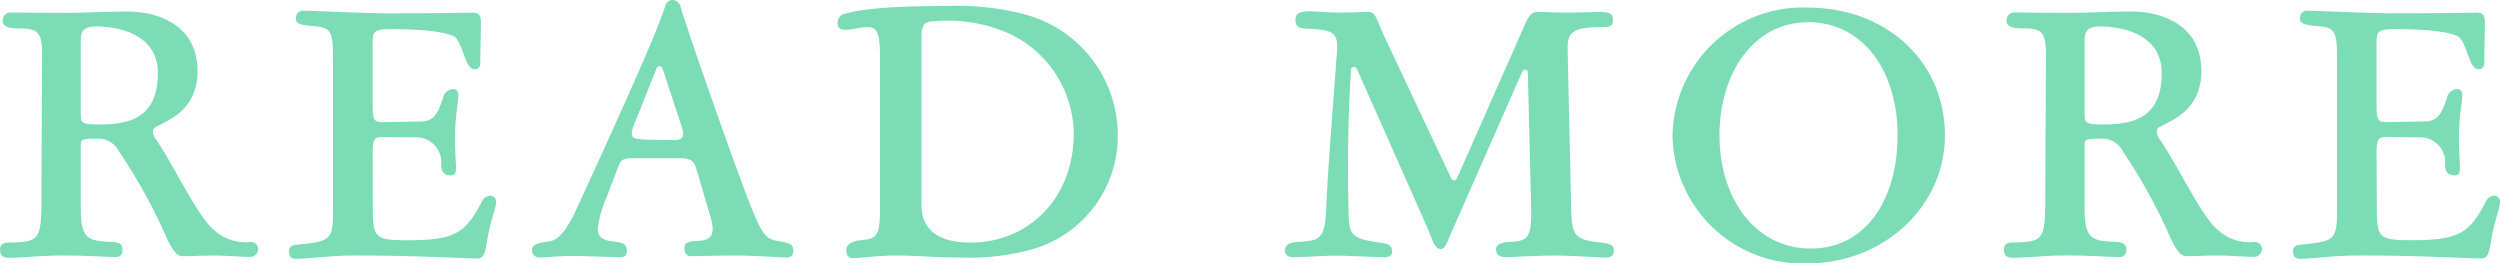
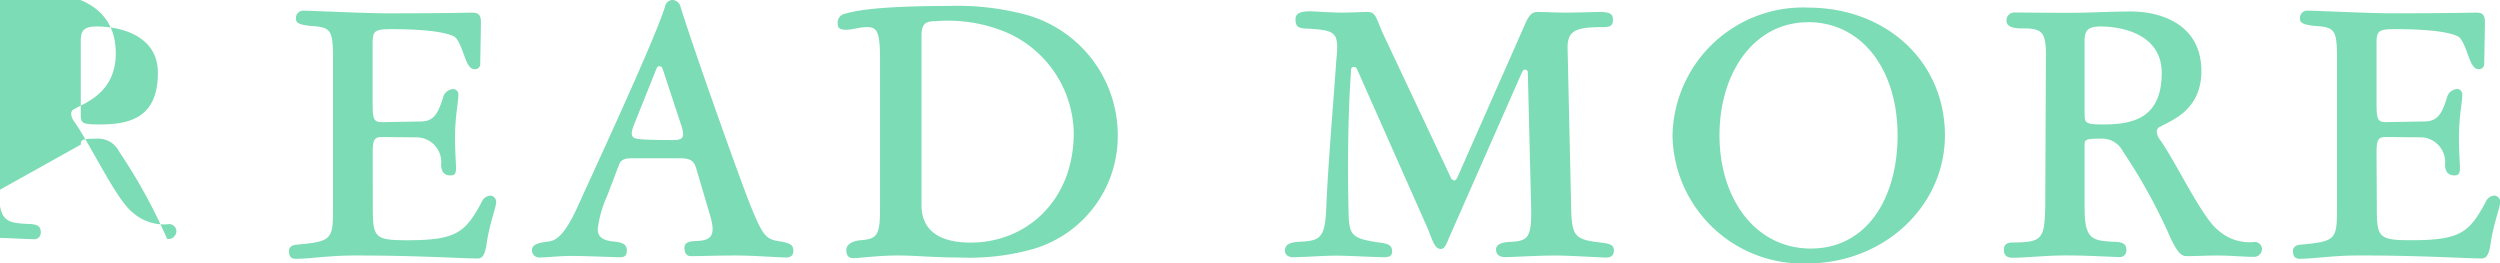
<svg xmlns="http://www.w3.org/2000/svg" width="158.613" height="16.716" viewBox="0 0 158.613 16.716">
-   <path id="パス_88" data-name="パス 88" d="M6.153,16.965c0-.315.084-.378.987-.378a1.486,1.486,0,0,1,1.449.819,34.936,34.936,0,0,1,3.045,5.544c.42.84.63,1.092,1.008,1.092.588,0,1.26-.042,1.953-.042.735,0,1.659.084,2.226.084a.514.514,0,0,0,.588-.525.472.472,0,0,0-.441-.42,2.963,2.963,0,0,1-2.331-.735c-1.05-.8-2.709-4.389-3.738-5.8a.9.9,0,0,1-.168-.483.329.329,0,0,1,.231-.294c.609-.378,2.6-.987,2.6-3.528,0-3-2.625-3.78-4.452-3.78-1.239,0-2.751.084-3.8.084-1.68,0-3.339-.021-3.612-.021a.5.5,0,0,0-.5.525c0,.294.273.483.9.483,1.344,0,1.638.126,1.6,1.953l-.042,9.324c-.042,2.142-.21,2.289-2.1,2.31-.4,0-.525.21-.525.441,0,.336.147.525.567.525.8,0,2.121-.147,3.4-.147,1.47,0,2.856.1,3.339.1a.41.41,0,0,0,.462-.462c0-.273-.1-.483-.714-.5-1.47-.063-1.932-.168-1.932-2.142Zm0-1.911V10.392c0-.609.147-.924,1.008-.924,1.428,0,3.885.525,3.885,2.94,0,2.9-1.848,3.276-3.717,3.276C6.237,15.684,6.153,15.6,6.153,15.054Zm18.522,2.394c0-.861.147-.966.609-.966l2.2.021a1.567,1.567,0,0,1,1.533,1.722c0,.546.294.693.588.693.273,0,.357-.126.357-.462,0-.252-.063-1.071-.063-1.89,0-1.449.21-2.247.21-2.772a.337.337,0,0,0-.336-.357.73.73,0,0,0-.588.4c-.357,1.155-.609,1.659-1.491,1.659l-2.415.042c-.525,0-.609-.147-.609-1.176v-3.78c0-.819.084-.945,1.2-.945,2.625,0,3.864.294,4.095.567.525.672.588,1.974,1.176,1.974a.33.33,0,0,0,.357-.357c0-.21.042-2.184.042-2.6,0-.462-.126-.63-.546-.63-.525,0-1.281.042-5.481.042-1.26,0-4.809-.168-5.208-.168a.464.464,0,0,0-.5.5c0,.273.189.378.861.462,1.344.084,1.491.21,1.491,2.058v9.387c0,2.1-.021,2.226-2.247,2.436-.462.021-.546.231-.546.4,0,.315.1.5.441.5.9,0,2.058-.21,3.78-.21,4.011,0,6.741.189,7.749.189.273,0,.462-.189.567-.924.189-1.323.609-2.31.609-2.667a.409.409,0,0,0-.357-.4.642.642,0,0,0-.567.42c-1.029,1.89-1.554,2.415-4.7,2.415-2.121,0-2.205-.168-2.205-2.163Zm15.624.8c.126-.336.357-.42.882-.42h2.982c.63,0,.861.147,1.008.546l.9,3.045c.4,1.323.084,1.617-.84,1.659-.651.021-.777.168-.777.462s.147.5.4.5c.42,0,1.764-.042,2.877-.042,1.092,0,2.772.126,3.171.126.294,0,.462-.126.462-.42s-.1-.5-.9-.609c-.861-.126-1.05-.4-1.785-2.184-.525-1.26-3.444-9.408-4.473-12.684a.553.553,0,0,0-.525-.441.51.51,0,0,0-.462.441c-.735,2.289-4.6,10.584-5.565,12.726-.84,1.827-1.386,2.121-1.869,2.163-.819.1-1.008.273-1.008.567a.461.461,0,0,0,.5.441c.378,0,1.323-.1,2.037-.1.777,0,2.709.084,3.045.084.294,0,.441-.1.441-.42,0-.357-.189-.5-.756-.567-.735-.063-1.092-.273-1.092-.8a7.092,7.092,0,0,1,.588-2.079Zm3.99-2.394c.189.651.063.819-.546.819-.336,0-1.722,0-2.163-.063-.483-.042-.588-.231-.336-.882l1.428-3.57c.042-.105.105-.168.168-.168.1,0,.168,0,.231.168Zm17.682,8.274a14.93,14.93,0,0,0,4.62-.546,7.462,7.462,0,0,0,5.355-7.2A7.926,7.926,0,0,0,66,8.691a16.78,16.78,0,0,0-4.767-.525c-4.851,0-6.111.357-6.615.5a.563.563,0,0,0-.441.609c0,.273.1.4.546.4.4,0,.84-.168,1.3-.168.672,0,.84.294.84,2.1v9.345c0,1.7-.126,2-1.239,2.079-.672.063-.9.357-.9.609,0,.336.126.525.441.525.462,0,1.575-.168,2.856-.168C59.178,24,60.249,24.126,61.971,24.126Zm7.182-7.9c0,4.326-3.045,6.951-6.531,6.951-1.932,0-3.129-.714-3.129-2.394V10.077c0-.735.21-.945.882-.945a9.656,9.656,0,0,1,4.032.525A7.089,7.089,0,0,1,69.153,16.23Zm31.332-5.376c-.021-1.134.525-1.344,2.268-1.344.483,0,.609-.126.609-.462,0-.378-.189-.5-.882-.5-.21,0-1.407.042-2.058.042s-1.449-.042-1.806-.042c-.336,0-.546.105-.84.8l-4.284,9.7c-.084.147-.126.189-.21.189a.275.275,0,0,1-.21-.189l-4.137-8.778c-.63-1.3-.546-1.722-1.176-1.722-.252,0-.987.042-1.638.042-.672,0-1.743-.084-1.974-.084-.693,0-.924.189-.924.483,0,.42.105.588.609.609,2.016.105,2.163.21,1.974,2.079-.1,1.575-.546,6.888-.63,9.282-.084,1.827-.315,2.1-1.575,2.163-.9.021-1.05.273-1.05.567,0,.21.147.42.525.42.567,0,1.974-.1,2.709-.1.756,0,2.583.1,3,.1.378,0,.567-.063.567-.378,0-.336-.21-.483-.756-.546-1.68-.231-1.932-.441-1.995-1.554-.042-1.323-.126-5.523.147-9.408a.172.172,0,0,1,.168-.189c.105,0,.168.042.231.189l4.368,9.849c.378.819.483,1.512.924,1.512.294,0,.378-.4.609-.9l4.536-10.29c.042-.105.126-.189.189-.189a.175.175,0,0,1,.189.189l.21,8.5c.042,2.016-.189,2.184-1.365,2.247-.63.021-.861.231-.861.462,0,.336.189.5.609.5.483,0,1.89-.1,3.192-.1.966,0,2.772.126,3.192.126.378,0,.483-.21.483-.441,0-.294-.126-.42-.756-.5-1.68-.189-1.911-.357-1.953-2.142Zm15.246-2.583a8.28,8.28,0,0,0-8.589,8.106,8.254,8.254,0,0,0,8.526,8.127c4.893,0,8.757-3.633,8.757-8.127C124.425,11.694,120.708,8.271,115.731,8.271Zm0,.924c3.444,0,5.691,3.024,5.691,7.182,0,3.99-1.953,7.182-5.5,7.182s-5.8-3.192-5.8-7.182S112.329,9.2,115.731,9.2Zm17.556,7.77c0-.315.084-.378.987-.378a1.486,1.486,0,0,1,1.449.819,34.936,34.936,0,0,1,3.045,5.544c.42.84.63,1.092,1.008,1.092.588,0,1.26-.042,1.953-.042.735,0,1.659.084,2.226.084a.514.514,0,0,0,.588-.525.472.472,0,0,0-.441-.42,2.963,2.963,0,0,1-2.331-.735c-1.05-.8-2.709-4.389-3.738-5.8a.9.9,0,0,1-.168-.483.329.329,0,0,1,.231-.294c.609-.378,2.6-.987,2.6-3.528,0-3-2.625-3.78-4.452-3.78-1.239,0-2.751.084-3.8.084-1.68,0-3.339-.021-3.612-.021a.5.5,0,0,0-.5.525c0,.294.273.483.9.483,1.344,0,1.638.126,1.6,1.953l-.042,9.324c-.042,2.142-.21,2.289-2.1,2.31-.4,0-.525.21-.525.441,0,.336.147.525.567.525.8,0,2.121-.147,3.4-.147,1.47,0,2.856.1,3.339.1a.41.41,0,0,0,.462-.462c0-.273-.1-.483-.714-.5-1.47-.063-1.932-.168-1.932-2.142Zm0-1.911V10.392c0-.609.147-.924,1.008-.924,1.428,0,3.885.525,3.885,2.94,0,2.9-1.848,3.276-3.717,3.276C133.371,15.684,133.287,15.6,133.287,15.054Zm18.522,2.394c0-.861.147-.966.609-.966l2.205.021a1.567,1.567,0,0,1,1.533,1.722c0,.546.294.693.588.693.273,0,.357-.126.357-.462,0-.252-.063-1.071-.063-1.89,0-1.449.21-2.247.21-2.772a.337.337,0,0,0-.336-.357.73.73,0,0,0-.588.4c-.357,1.155-.609,1.659-1.491,1.659l-2.415.042c-.525,0-.609-.147-.609-1.176v-3.78c0-.819.084-.945,1.2-.945,2.625,0,3.864.294,4.1.567.525.672.588,1.974,1.176,1.974a.33.33,0,0,0,.357-.357c0-.21.042-2.184.042-2.6,0-.462-.126-.63-.546-.63-.525,0-1.281.042-5.481.042-1.26,0-4.809-.168-5.208-.168a.464.464,0,0,0-.5.5c0,.273.189.378.861.462,1.344.084,1.491.21,1.491,2.058v9.387c0,2.1-.021,2.226-2.247,2.436-.462.021-.546.231-.546.4,0,.315.1.5.441.5.9,0,2.058-.21,3.78-.21,4.011,0,6.741.189,7.749.189.273,0,.462-.189.567-.924.189-1.323.609-2.31.609-2.667a.409.409,0,0,0-.357-.4.642.642,0,0,0-.567.42c-1.029,1.89-1.554,2.415-4.7,2.415-2.121,0-2.205-.168-2.205-2.163Z" transform="translate(-1.029 -7.788)" fill="#7bdcb5" />
+   <path id="パス_88" data-name="パス 88" d="M6.153,16.965c0-.315.084-.378.987-.378a1.486,1.486,0,0,1,1.449.819,34.936,34.936,0,0,1,3.045,5.544a.514.514,0,0,0,.588-.525.472.472,0,0,0-.441-.42,2.963,2.963,0,0,1-2.331-.735c-1.05-.8-2.709-4.389-3.738-5.8a.9.9,0,0,1-.168-.483.329.329,0,0,1,.231-.294c.609-.378,2.6-.987,2.6-3.528,0-3-2.625-3.78-4.452-3.78-1.239,0-2.751.084-3.8.084-1.68,0-3.339-.021-3.612-.021a.5.5,0,0,0-.5.525c0,.294.273.483.9.483,1.344,0,1.638.126,1.6,1.953l-.042,9.324c-.042,2.142-.21,2.289-2.1,2.31-.4,0-.525.21-.525.441,0,.336.147.525.567.525.8,0,2.121-.147,3.4-.147,1.47,0,2.856.1,3.339.1a.41.41,0,0,0,.462-.462c0-.273-.1-.483-.714-.5-1.47-.063-1.932-.168-1.932-2.142Zm0-1.911V10.392c0-.609.147-.924,1.008-.924,1.428,0,3.885.525,3.885,2.94,0,2.9-1.848,3.276-3.717,3.276C6.237,15.684,6.153,15.6,6.153,15.054Zm18.522,2.394c0-.861.147-.966.609-.966l2.2.021a1.567,1.567,0,0,1,1.533,1.722c0,.546.294.693.588.693.273,0,.357-.126.357-.462,0-.252-.063-1.071-.063-1.89,0-1.449.21-2.247.21-2.772a.337.337,0,0,0-.336-.357.73.73,0,0,0-.588.4c-.357,1.155-.609,1.659-1.491,1.659l-2.415.042c-.525,0-.609-.147-.609-1.176v-3.78c0-.819.084-.945,1.2-.945,2.625,0,3.864.294,4.095.567.525.672.588,1.974,1.176,1.974a.33.33,0,0,0,.357-.357c0-.21.042-2.184.042-2.6,0-.462-.126-.63-.546-.63-.525,0-1.281.042-5.481.042-1.26,0-4.809-.168-5.208-.168a.464.464,0,0,0-.5.5c0,.273.189.378.861.462,1.344.084,1.491.21,1.491,2.058v9.387c0,2.1-.021,2.226-2.247,2.436-.462.021-.546.231-.546.4,0,.315.1.5.441.5.9,0,2.058-.21,3.78-.21,4.011,0,6.741.189,7.749.189.273,0,.462-.189.567-.924.189-1.323.609-2.31.609-2.667a.409.409,0,0,0-.357-.4.642.642,0,0,0-.567.42c-1.029,1.89-1.554,2.415-4.7,2.415-2.121,0-2.205-.168-2.205-2.163Zm15.624.8c.126-.336.357-.42.882-.42h2.982c.63,0,.861.147,1.008.546l.9,3.045c.4,1.323.084,1.617-.84,1.659-.651.021-.777.168-.777.462s.147.5.4.5c.42,0,1.764-.042,2.877-.042,1.092,0,2.772.126,3.171.126.294,0,.462-.126.462-.42s-.1-.5-.9-.609c-.861-.126-1.05-.4-1.785-2.184-.525-1.26-3.444-9.408-4.473-12.684a.553.553,0,0,0-.525-.441.51.51,0,0,0-.462.441c-.735,2.289-4.6,10.584-5.565,12.726-.84,1.827-1.386,2.121-1.869,2.163-.819.1-1.008.273-1.008.567a.461.461,0,0,0,.5.441c.378,0,1.323-.1,2.037-.1.777,0,2.709.084,3.045.084.294,0,.441-.1.441-.42,0-.357-.189-.5-.756-.567-.735-.063-1.092-.273-1.092-.8a7.092,7.092,0,0,1,.588-2.079Zm3.99-2.394c.189.651.063.819-.546.819-.336,0-1.722,0-2.163-.063-.483-.042-.588-.231-.336-.882l1.428-3.57c.042-.105.105-.168.168-.168.1,0,.168,0,.231.168Zm17.682,8.274a14.93,14.93,0,0,0,4.62-.546,7.462,7.462,0,0,0,5.355-7.2A7.926,7.926,0,0,0,66,8.691a16.78,16.78,0,0,0-4.767-.525c-4.851,0-6.111.357-6.615.5a.563.563,0,0,0-.441.609c0,.273.1.4.546.4.4,0,.84-.168,1.3-.168.672,0,.84.294.84,2.1v9.345c0,1.7-.126,2-1.239,2.079-.672.063-.9.357-.9.609,0,.336.126.525.441.525.462,0,1.575-.168,2.856-.168C59.178,24,60.249,24.126,61.971,24.126Zm7.182-7.9c0,4.326-3.045,6.951-6.531,6.951-1.932,0-3.129-.714-3.129-2.394V10.077c0-.735.21-.945.882-.945a9.656,9.656,0,0,1,4.032.525A7.089,7.089,0,0,1,69.153,16.23Zm31.332-5.376c-.021-1.134.525-1.344,2.268-1.344.483,0,.609-.126.609-.462,0-.378-.189-.5-.882-.5-.21,0-1.407.042-2.058.042s-1.449-.042-1.806-.042c-.336,0-.546.105-.84.8l-4.284,9.7c-.084.147-.126.189-.21.189a.275.275,0,0,1-.21-.189l-4.137-8.778c-.63-1.3-.546-1.722-1.176-1.722-.252,0-.987.042-1.638.042-.672,0-1.743-.084-1.974-.084-.693,0-.924.189-.924.483,0,.42.105.588.609.609,2.016.105,2.163.21,1.974,2.079-.1,1.575-.546,6.888-.63,9.282-.084,1.827-.315,2.1-1.575,2.163-.9.021-1.05.273-1.05.567,0,.21.147.42.525.42.567,0,1.974-.1,2.709-.1.756,0,2.583.1,3,.1.378,0,.567-.063.567-.378,0-.336-.21-.483-.756-.546-1.68-.231-1.932-.441-1.995-1.554-.042-1.323-.126-5.523.147-9.408a.172.172,0,0,1,.168-.189c.105,0,.168.042.231.189l4.368,9.849c.378.819.483,1.512.924,1.512.294,0,.378-.4.609-.9l4.536-10.29c.042-.105.126-.189.189-.189a.175.175,0,0,1,.189.189l.21,8.5c.042,2.016-.189,2.184-1.365,2.247-.63.021-.861.231-.861.462,0,.336.189.5.609.5.483,0,1.89-.1,3.192-.1.966,0,2.772.126,3.192.126.378,0,.483-.21.483-.441,0-.294-.126-.42-.756-.5-1.68-.189-1.911-.357-1.953-2.142Zm15.246-2.583a8.28,8.28,0,0,0-8.589,8.106,8.254,8.254,0,0,0,8.526,8.127c4.893,0,8.757-3.633,8.757-8.127C124.425,11.694,120.708,8.271,115.731,8.271Zm0,.924c3.444,0,5.691,3.024,5.691,7.182,0,3.99-1.953,7.182-5.5,7.182s-5.8-3.192-5.8-7.182S112.329,9.2,115.731,9.2Zm17.556,7.77c0-.315.084-.378.987-.378a1.486,1.486,0,0,1,1.449.819,34.936,34.936,0,0,1,3.045,5.544c.42.84.63,1.092,1.008,1.092.588,0,1.26-.042,1.953-.042.735,0,1.659.084,2.226.084a.514.514,0,0,0,.588-.525.472.472,0,0,0-.441-.42,2.963,2.963,0,0,1-2.331-.735c-1.05-.8-2.709-4.389-3.738-5.8a.9.9,0,0,1-.168-.483.329.329,0,0,1,.231-.294c.609-.378,2.6-.987,2.6-3.528,0-3-2.625-3.78-4.452-3.78-1.239,0-2.751.084-3.8.084-1.68,0-3.339-.021-3.612-.021a.5.5,0,0,0-.5.525c0,.294.273.483.9.483,1.344,0,1.638.126,1.6,1.953l-.042,9.324c-.042,2.142-.21,2.289-2.1,2.31-.4,0-.525.21-.525.441,0,.336.147.525.567.525.8,0,2.121-.147,3.4-.147,1.47,0,2.856.1,3.339.1a.41.41,0,0,0,.462-.462c0-.273-.1-.483-.714-.5-1.47-.063-1.932-.168-1.932-2.142Zm0-1.911V10.392c0-.609.147-.924,1.008-.924,1.428,0,3.885.525,3.885,2.94,0,2.9-1.848,3.276-3.717,3.276C133.371,15.684,133.287,15.6,133.287,15.054Zm18.522,2.394c0-.861.147-.966.609-.966l2.205.021a1.567,1.567,0,0,1,1.533,1.722c0,.546.294.693.588.693.273,0,.357-.126.357-.462,0-.252-.063-1.071-.063-1.89,0-1.449.21-2.247.21-2.772a.337.337,0,0,0-.336-.357.73.73,0,0,0-.588.4c-.357,1.155-.609,1.659-1.491,1.659l-2.415.042c-.525,0-.609-.147-.609-1.176v-3.78c0-.819.084-.945,1.2-.945,2.625,0,3.864.294,4.1.567.525.672.588,1.974,1.176,1.974a.33.33,0,0,0,.357-.357c0-.21.042-2.184.042-2.6,0-.462-.126-.63-.546-.63-.525,0-1.281.042-5.481.042-1.26,0-4.809-.168-5.208-.168a.464.464,0,0,0-.5.5c0,.273.189.378.861.462,1.344.084,1.491.21,1.491,2.058v9.387c0,2.1-.021,2.226-2.247,2.436-.462.021-.546.231-.546.4,0,.315.1.5.441.5.9,0,2.058-.21,3.78-.21,4.011,0,6.741.189,7.749.189.273,0,.462-.189.567-.924.189-1.323.609-2.31.609-2.667a.409.409,0,0,0-.357-.4.642.642,0,0,0-.567.42c-1.029,1.89-1.554,2.415-4.7,2.415-2.121,0-2.205-.168-2.205-2.163Z" transform="translate(-1.029 -7.788)" fill="#7bdcb5" />
</svg>